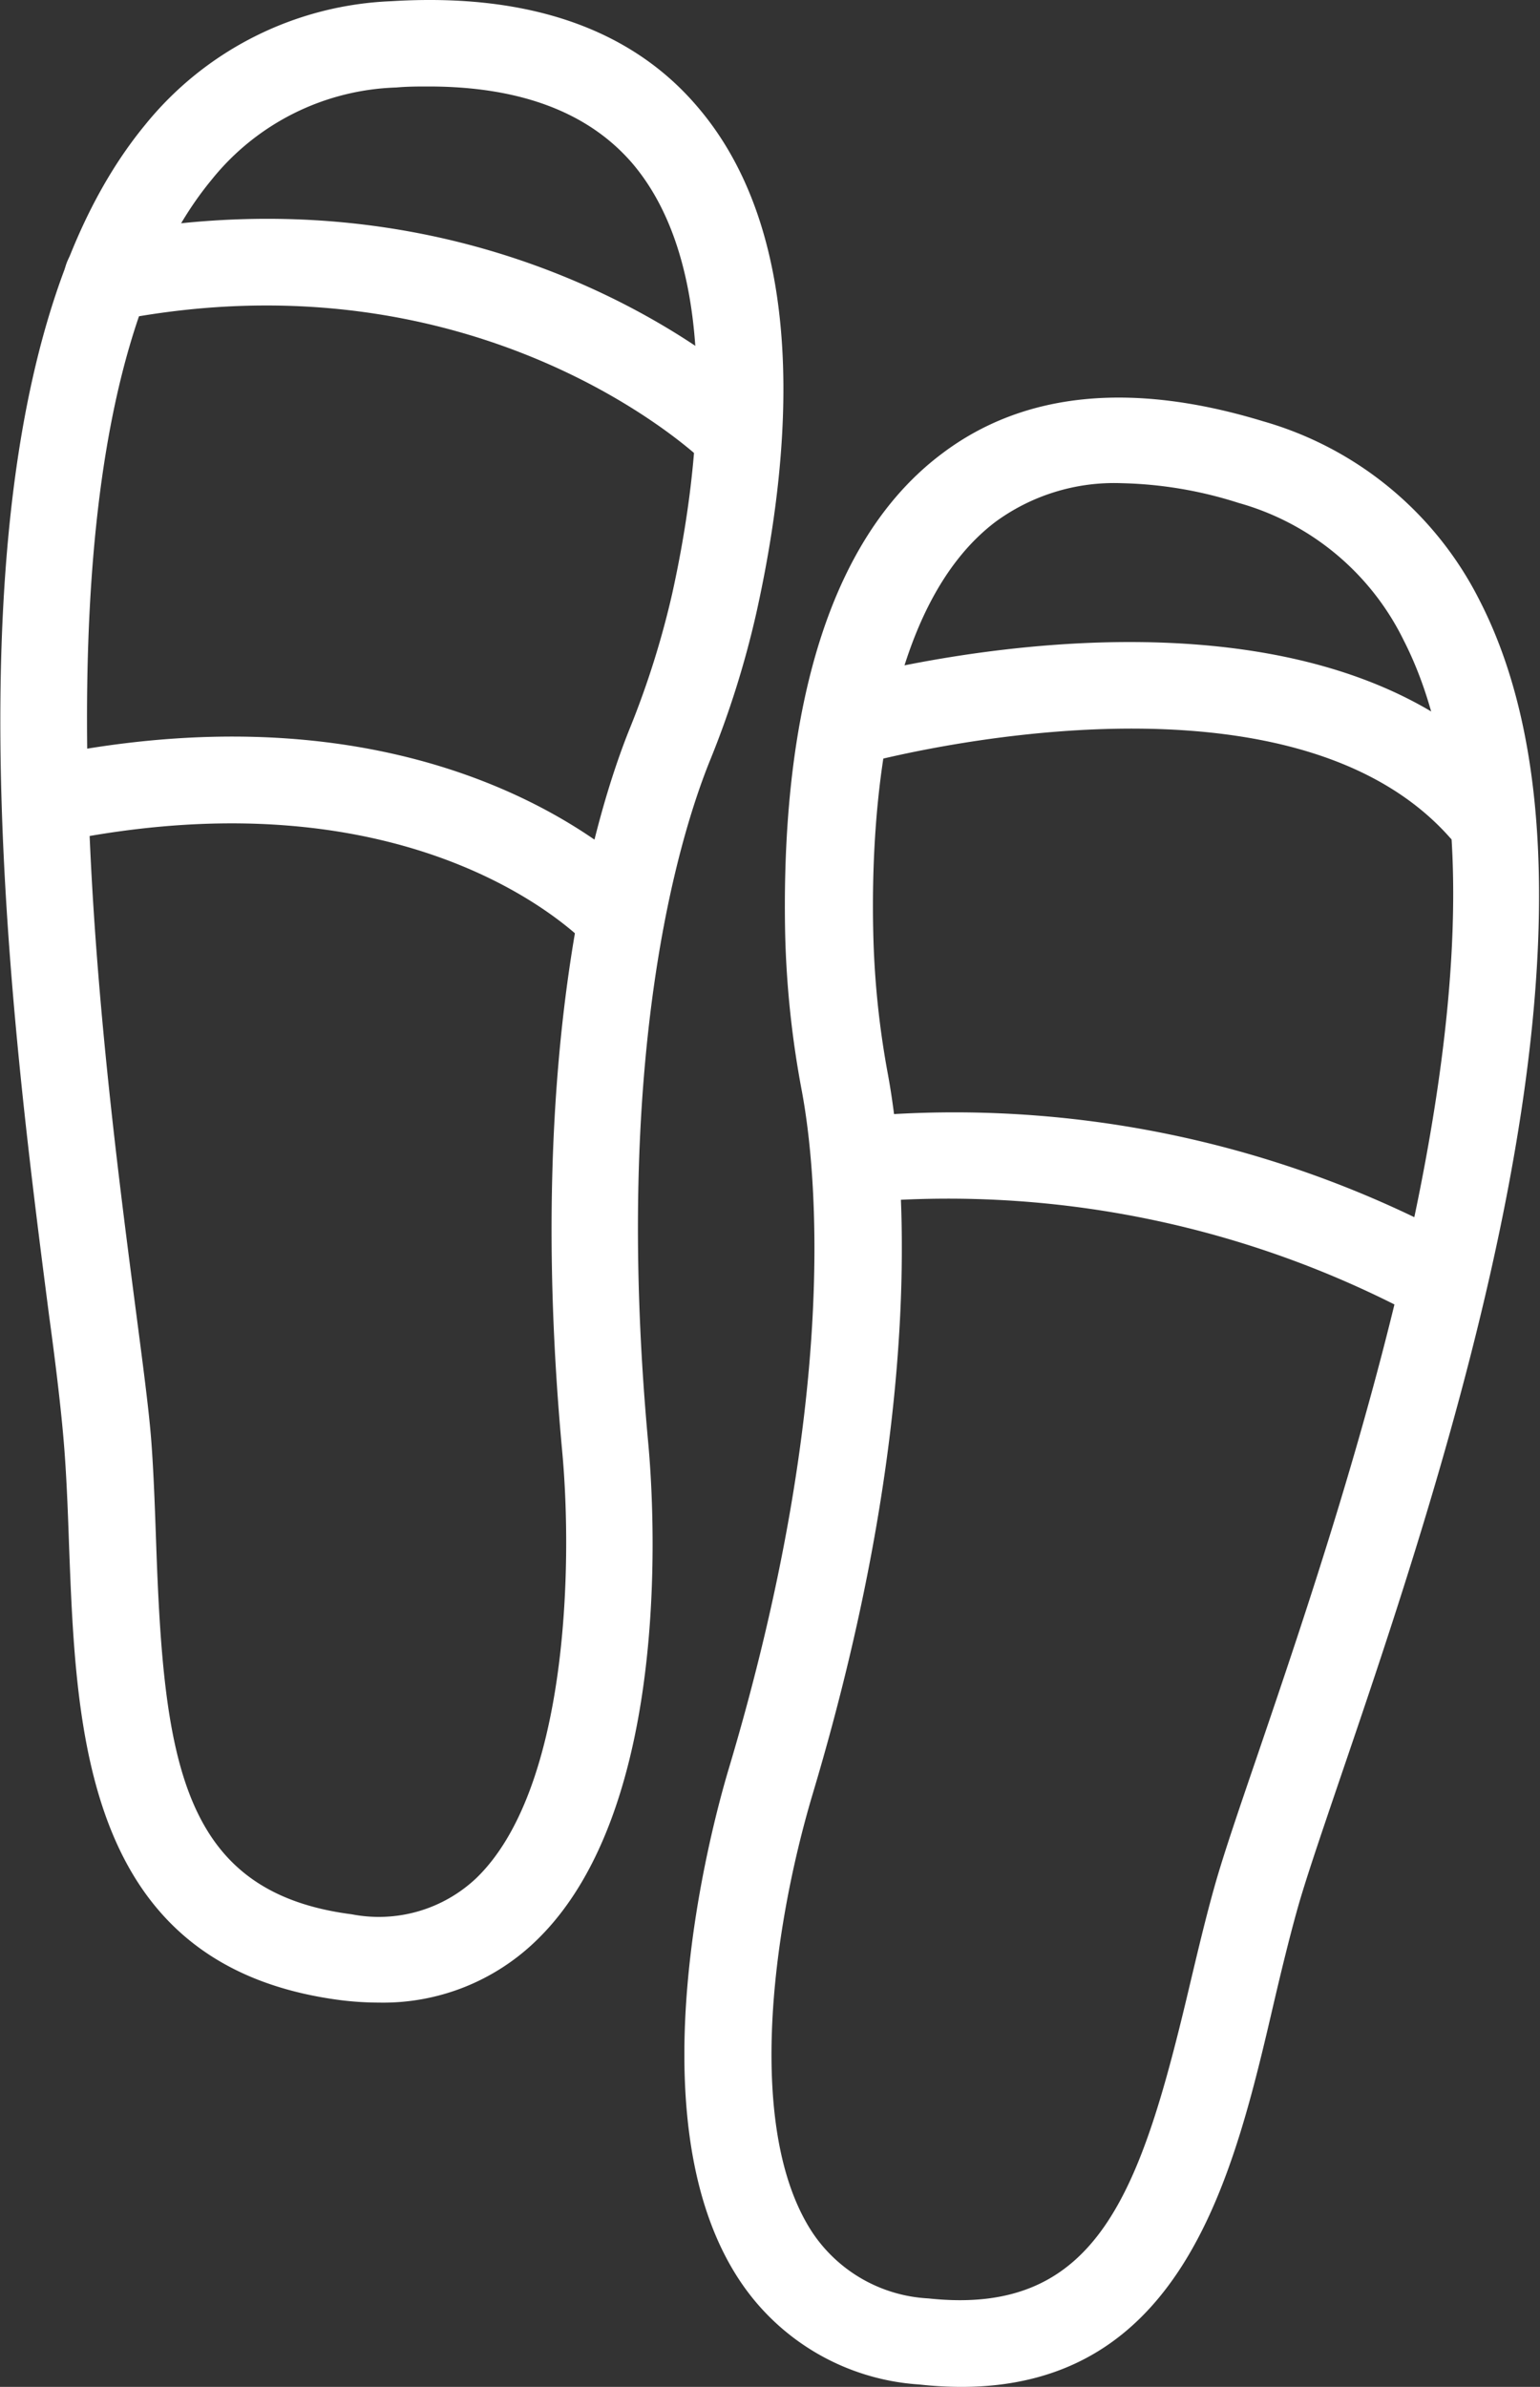
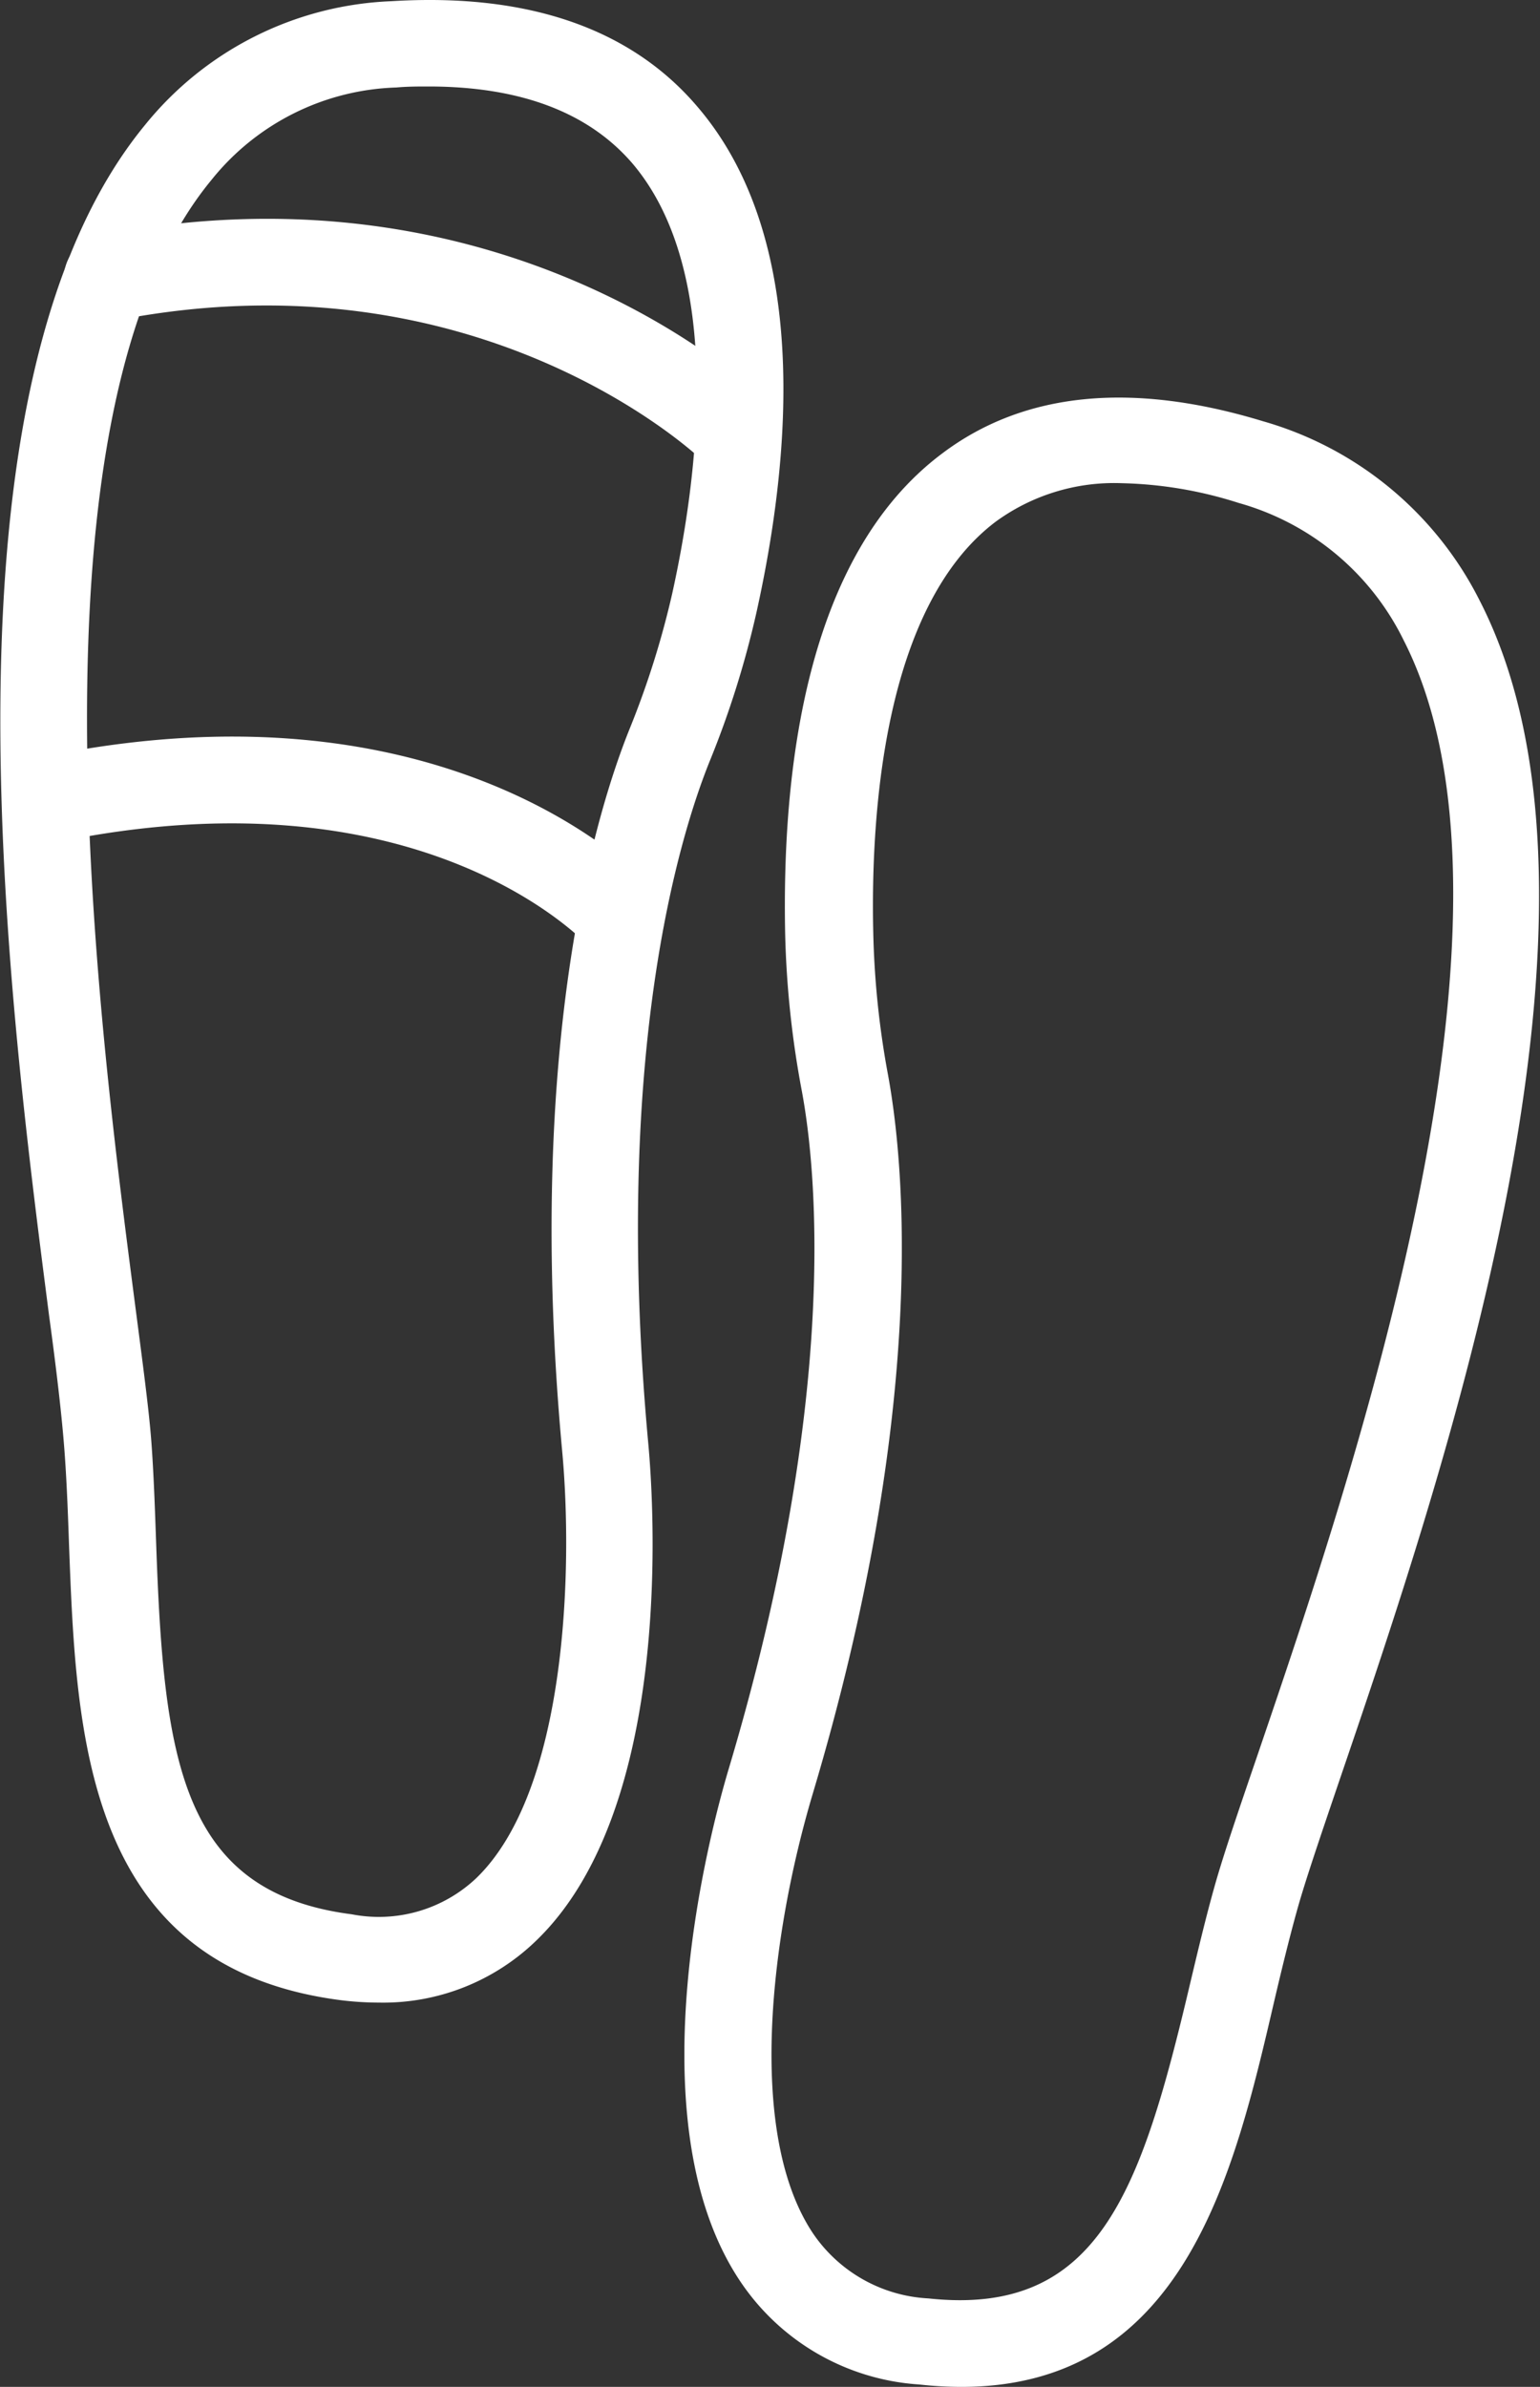
<svg xmlns="http://www.w3.org/2000/svg" id="Ebene_1" data-name="Ebene 1" viewBox="0 0 77.12 119.5">
  <rect x="0" y="0" width="77.12" height="119.5" fill="#333333" stroke="none" />
  <path d="M54.52,111.38a15.67,15.67,0,0,1-1.91-.12C39.77,109.61,39.36,97.93,39,88.55c-.06-1.72-.12-3.34-.24-4.91S38.39,79.86,38,77C35.9,60.73,32,30.51,42.8,17.38a16.7,16.7,0,0,1,12.34-6.2c6.82-.42,12,1.36,15.34,5.3,5.62,6.57,4.7,17.39,2.94,25.31a47.12,47.12,0,0,1-2.34,7.44C69.56,53,66.21,63.89,68,83.34c.28,3,1.31,18.26-5.6,24.93A11,11,0,0,1,54.52,111.38ZM57,15.45c-.52,0-1.06,0-1.61.05a12.35,12.35,0,0,0-9.27,4.64C36.5,31.81,40.42,61.93,42.3,76.4c.39,3,.7,5.3.82,6.91s.18,3.4.24,5.09c.38,10.82,1.22,17.46,9.8,18.56a7.1,7.1,0,0,0,6.23-1.81c4.55-4.39,4.85-15.52,4.3-21.41-1.88-20.4,1.74-32.06,3.38-36.13h0a44.1,44.1,0,0,0,2.13-6.76c1.26-5.69,2.68-16.07-2-21.56C65,16.74,61.59,15.45,57,15.45Z" transform="translate(-35.54 -11.12)" style="fill:#fff" />
  <path d="M83.68,130.62a19.3,19.3,0,0,1-2.1-.12,11.69,11.69,0,0,1-9-5.21c-5.38-8.1-1.41-22.72-.56-25.57,5.56-18.58,4.42-30,3.67-34h0a48.28,48.28,0,0,1-.83-7.81c-.17-8.14,1-18.93,7.84-24.07,4.08-3.09,9.49-3.64,16.09-1.63a17.52,17.52,0,0,1,10.86,9c7.87,15.37-1.85,43.85-7.07,59.15-.93,2.74-1.67,4.91-2.07,6.34s-.8,3.07-1.19,4.74C97.33,120,94.82,130.62,83.68,130.62Zm8-95.31a10.06,10.06,0,0,0-6.28,1.93c-5.62,4.25-6.26,14.69-6.13,20.53A44.1,44.1,0,0,0,80,64.88h0c.81,4.36,2.06,16.59-3.77,36.08-2.08,7-3.33,16.9,0,21.94a7.45,7.45,0,0,0,5.8,3.29c8.53.92,10.65-5.34,13.11-15.77.39-1.64.79-3.33,1.24-4.92s1.19-3.75,2.15-6.56c4.65-13.65,14.34-42,7.3-55.77a13.14,13.14,0,0,0-8.26-6.87A20.57,20.57,0,0,0,91.65,35.31Z" transform="translate(-35.54 -11.12)" style="fill:#fff" />
-   <path d="M109.72,53.76A2.16,2.16,0,0,1,108.1,53c-8.46-9.44-29.36-3.65-29.57-3.59a2.17,2.17,0,0,1-1.18-4.17c1-.27,23.71-6.58,34,4.87a2.16,2.16,0,0,1-1.61,3.61Z" transform="translate(-35.54 -11.12)" style="fill:#fff" />
-   <path d="M107.23,77.12a2.16,2.16,0,0,1-1-.25,49.79,49.79,0,0,0-26.79-5.61A2.16,2.16,0,0,1,78.85,67,53.16,53.16,0,0,1,108.23,73a2.16,2.16,0,0,1-1,4.08Z" transform="translate(-35.54 -11.12)" style="fill:#fff" />
  <path d="M72.17,34.74a2.16,2.16,0,0,1-1.49-.6c-.47-.44-11.31-10.46-29.21-7a2.17,2.17,0,1,1-.83-4.25c20.19-3.93,32.52,7.6,33,8.09a2.16,2.16,0,0,1-1.5,3.73Z" transform="translate(-35.54 -11.12)" style="fill:#fff" />
  <path d="M66.65,59.24a2.13,2.13,0,0,1-1.6-.72c-.36-.38-8.37-8.8-26.09-5.35a2.17,2.17,0,0,1-.83-4.25c20.3-4,29.74,6.27,30.13,6.71a2.17,2.17,0,0,1-1.61,3.61Z" transform="translate(-35.54 -11.12)" style="fill:#fff" />
</svg>